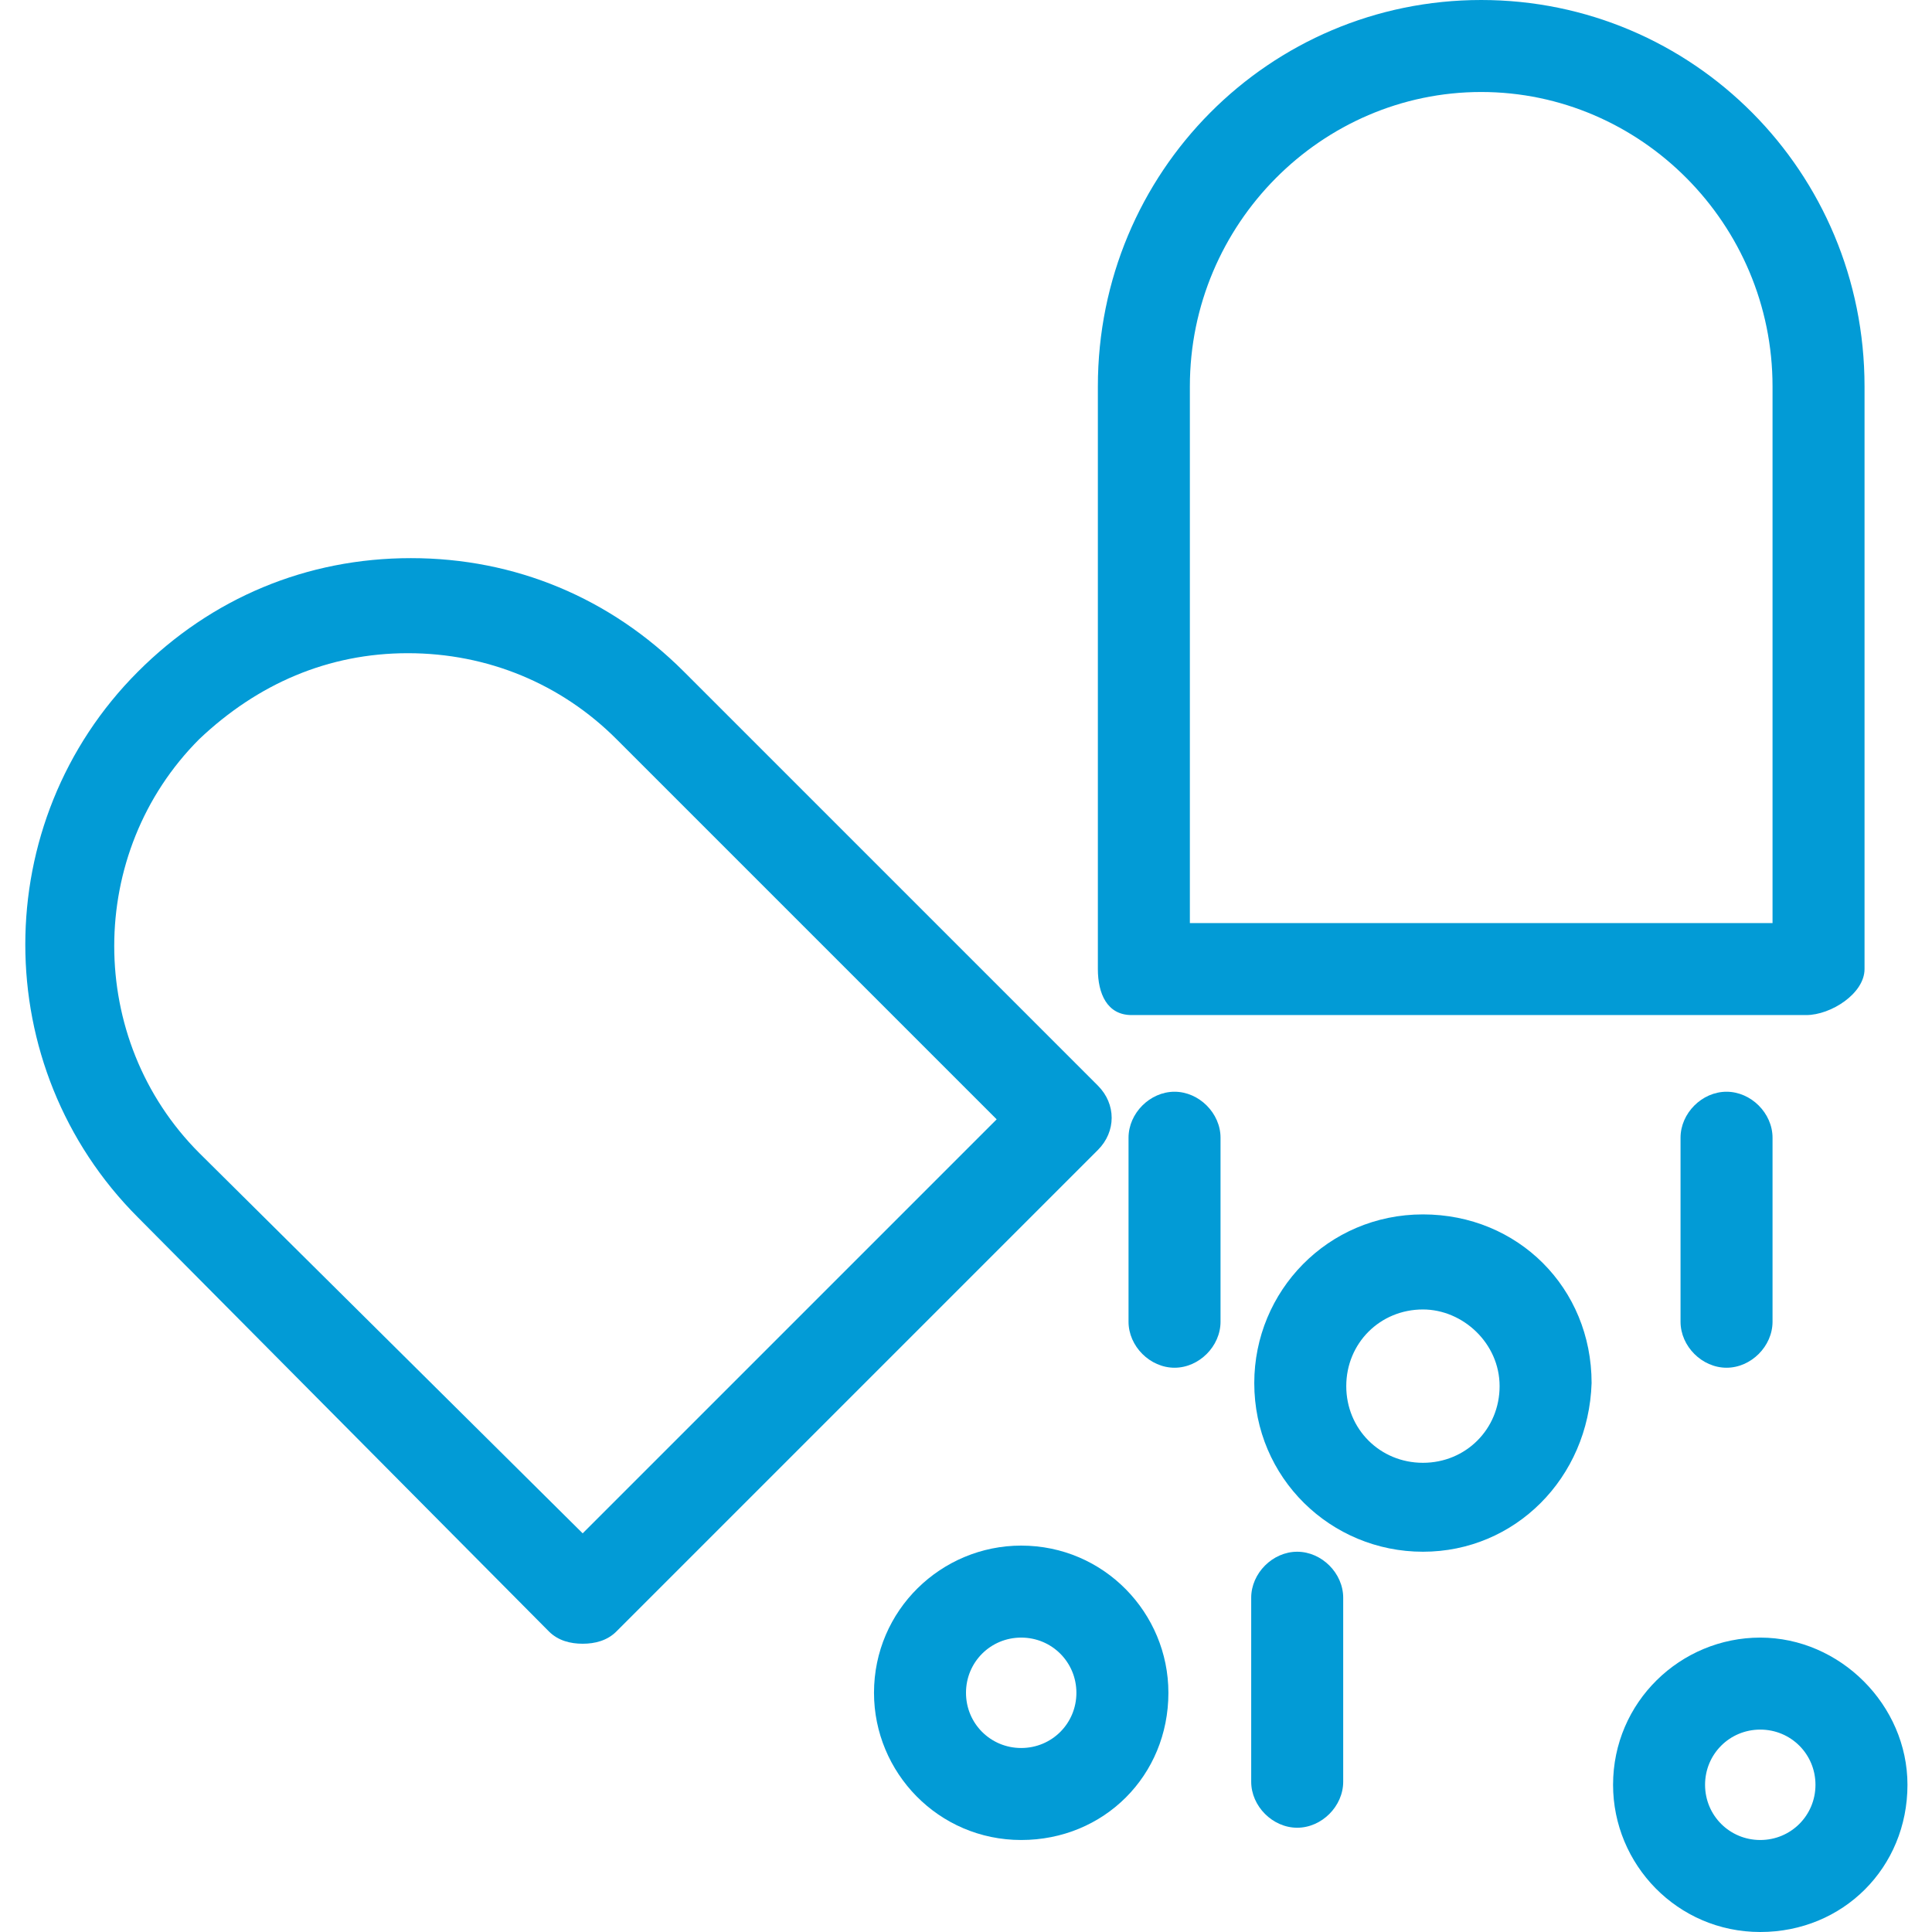
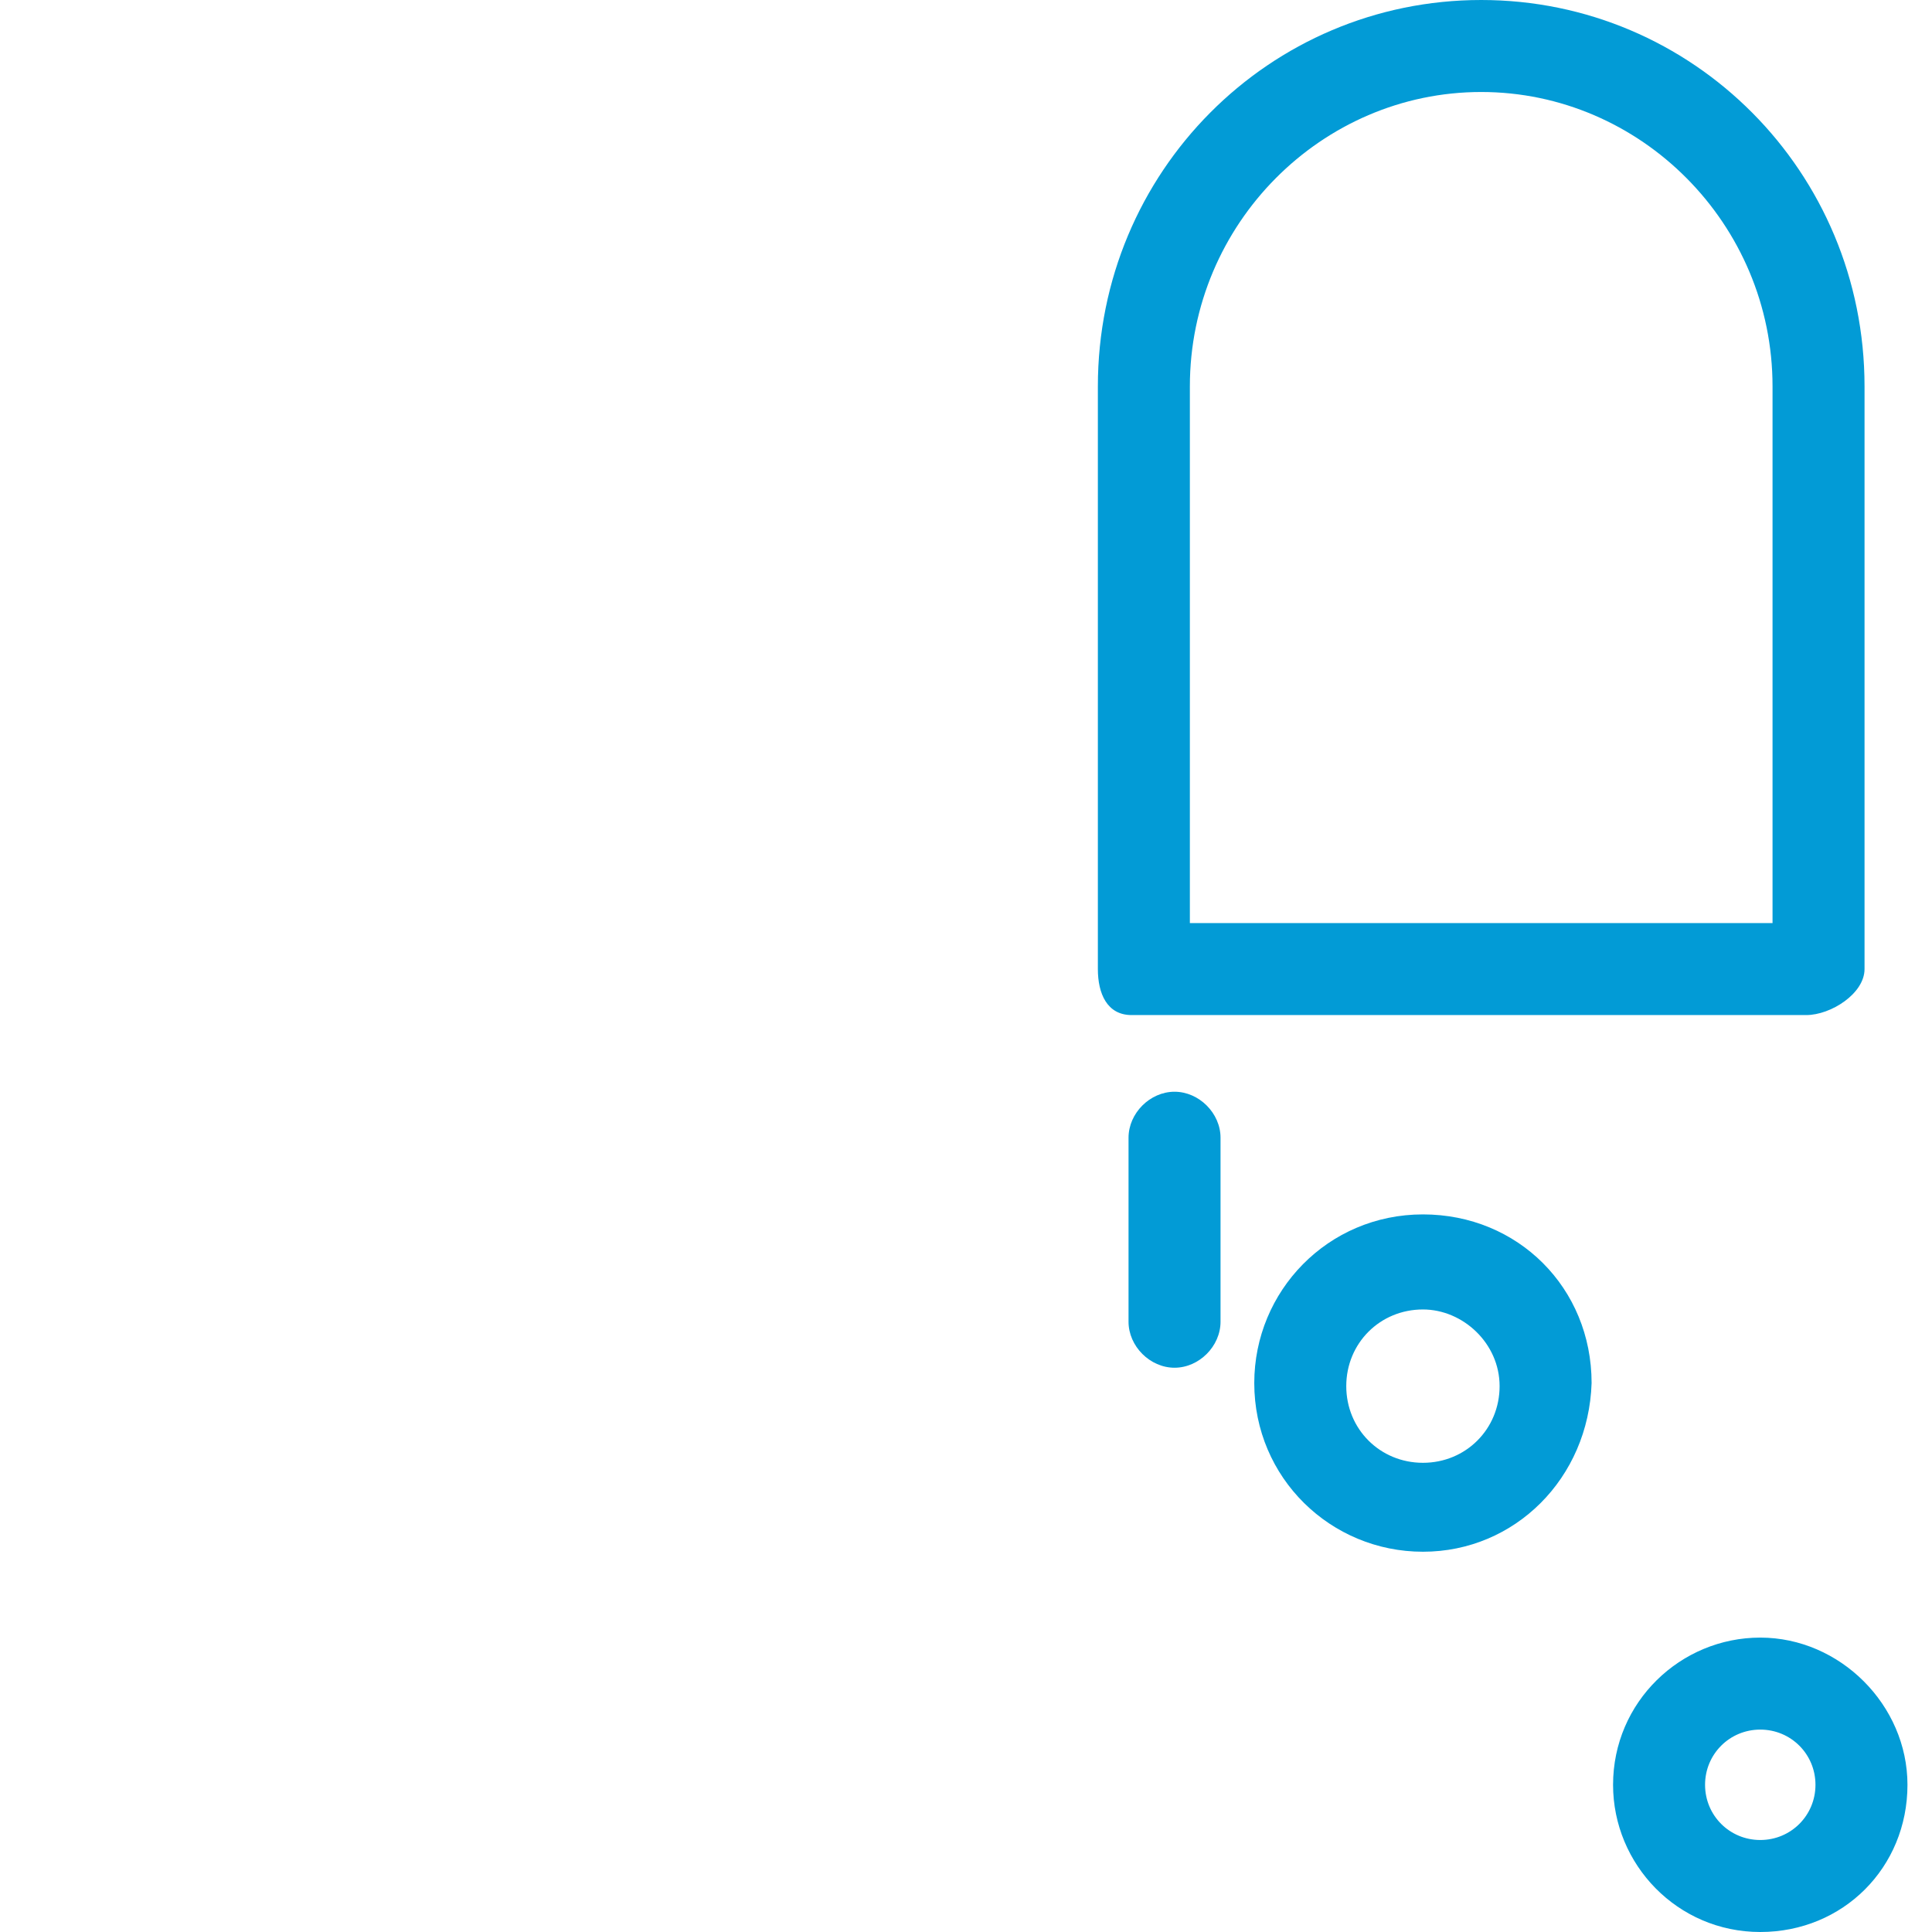
<svg xmlns="http://www.w3.org/2000/svg" version="1.1" id="Capa_1" x="0px" y="0px" viewBox="0 0 63 63" style="enable-background:new 0 0 63 63;" xml:space="preserve">
  <style type="text/css"> .st0{fill:#029BD6;} </style>
  <g>
    <g id="group-4svg">
      <path id="path-1_24_" class="st0" d="M58.9,33.1h-22c-0.8,0-1.1-0.7-1.1-1.5v-19C35.8,5.6,41.4,0,48.3,0c6.9,0,12.5,5.6,12.5,12.6 v19C60.8,32.4,59.7,33.1,58.9,33.1z M38.8,30.1h19V12.6c0-5.3-4.3-9.6-9.5-9.6c-5.2,0-9.5,4.3-9.5,9.6V30.1z" />
-       <path id="path-2_24_" class="st0" d="M19,53.6c-0.4,0-0.8-0.1-1.1-0.4L4.5,39.7c-4.9-4.9-4.9-12.9,0-17.8c2.4-2.4,5.5-3.7,8.9-3.7 s6.5,1.3,8.9,3.7l13.5,13.5c0.6,0.6,0.6,1.5,0,2.1L20.1,53.2C19.8,53.5,19.4,53.6,19,53.6z M13.3,21.3c-2.6,0-4.9,1-6.8,2.8 c-3.7,3.7-3.7,9.8,0,13.5L19,50l13.5-13.5L20.1,24.1C18.3,22.3,15.9,21.3,13.3,21.3z" />
      <path id="path-3_20_" class="st0" d="M46.4,50.6c-3,0-5.5-2.4-5.5-5.5c0-3,2.4-5.5,5.5-5.5s5.5,2.4,5.5,5.5 C51.8,48.2,49.4,50.6,46.4,50.6z M46.4,42.7c-1.4,0-2.5,1.1-2.5,2.5s1.1,2.5,2.5,2.5s2.5-1.1,2.5-2.5S47.7,42.7,46.4,42.7z" />
-       <path id="path-4_17_" class="st0" d="M33.3,60c-2.7,0-4.8-2.2-4.8-4.8c0-2.7,2.2-4.8,4.8-4.8c2.7,0,4.8,2.2,4.8,4.8 C38.1,57.9,36,60,33.3,60z M33.3,53.4c-1,0-1.8,0.8-1.8,1.8c0,1,0.8,1.8,1.8,1.8c1,0,1.8-0.8,1.8-1.8 C35.1,54.2,34.3,53.4,33.3,53.4z" />
      <path id="path-5_15_" class="st0" d="M57.4,63c-2.7,0-4.8-2.2-4.8-4.8c0-2.7,2.2-4.8,4.8-4.8s4.8,2.2,4.8,4.8 C62.2,60.9,60.1,63,57.4,63z M57.4,56.4c-1,0-1.8,0.8-1.8,1.8c0,1,0.8,1.8,1.8,1.8c1,0,1.8-0.8,1.8-1.8 C59.2,57.2,58.4,56.4,57.4,56.4z" />
-       <path id="path-6_11_" class="st0" d="M56.3,44.6c-0.8,0-1.5-0.7-1.5-1.5v-6c0-0.8,0.7-1.5,1.5-1.5s1.5,0.7,1.5,1.5v6 C57.8,43.9,57.1,44.6,56.3,44.6z" />
-       <path id="path-7_9_" class="st0" d="M42.3,59.6c-0.8,0-1.5-0.7-1.5-1.5v-6c0-0.8,0.7-1.5,1.5-1.5s1.5,0.7,1.5,1.5v6 C43.8,58.9,43.1,59.6,42.3,59.6z" />
      <path id="path-8_6_" class="st0" d="M38.3,44.6c-0.8,0-1.5-0.7-1.5-1.5v-6c0-0.8,0.7-1.5,1.5-1.5s1.5,0.7,1.5,1.5v6 C39.8,43.9,39.1,44.6,38.3,44.6z" />
    </g>
  </g>
</svg>